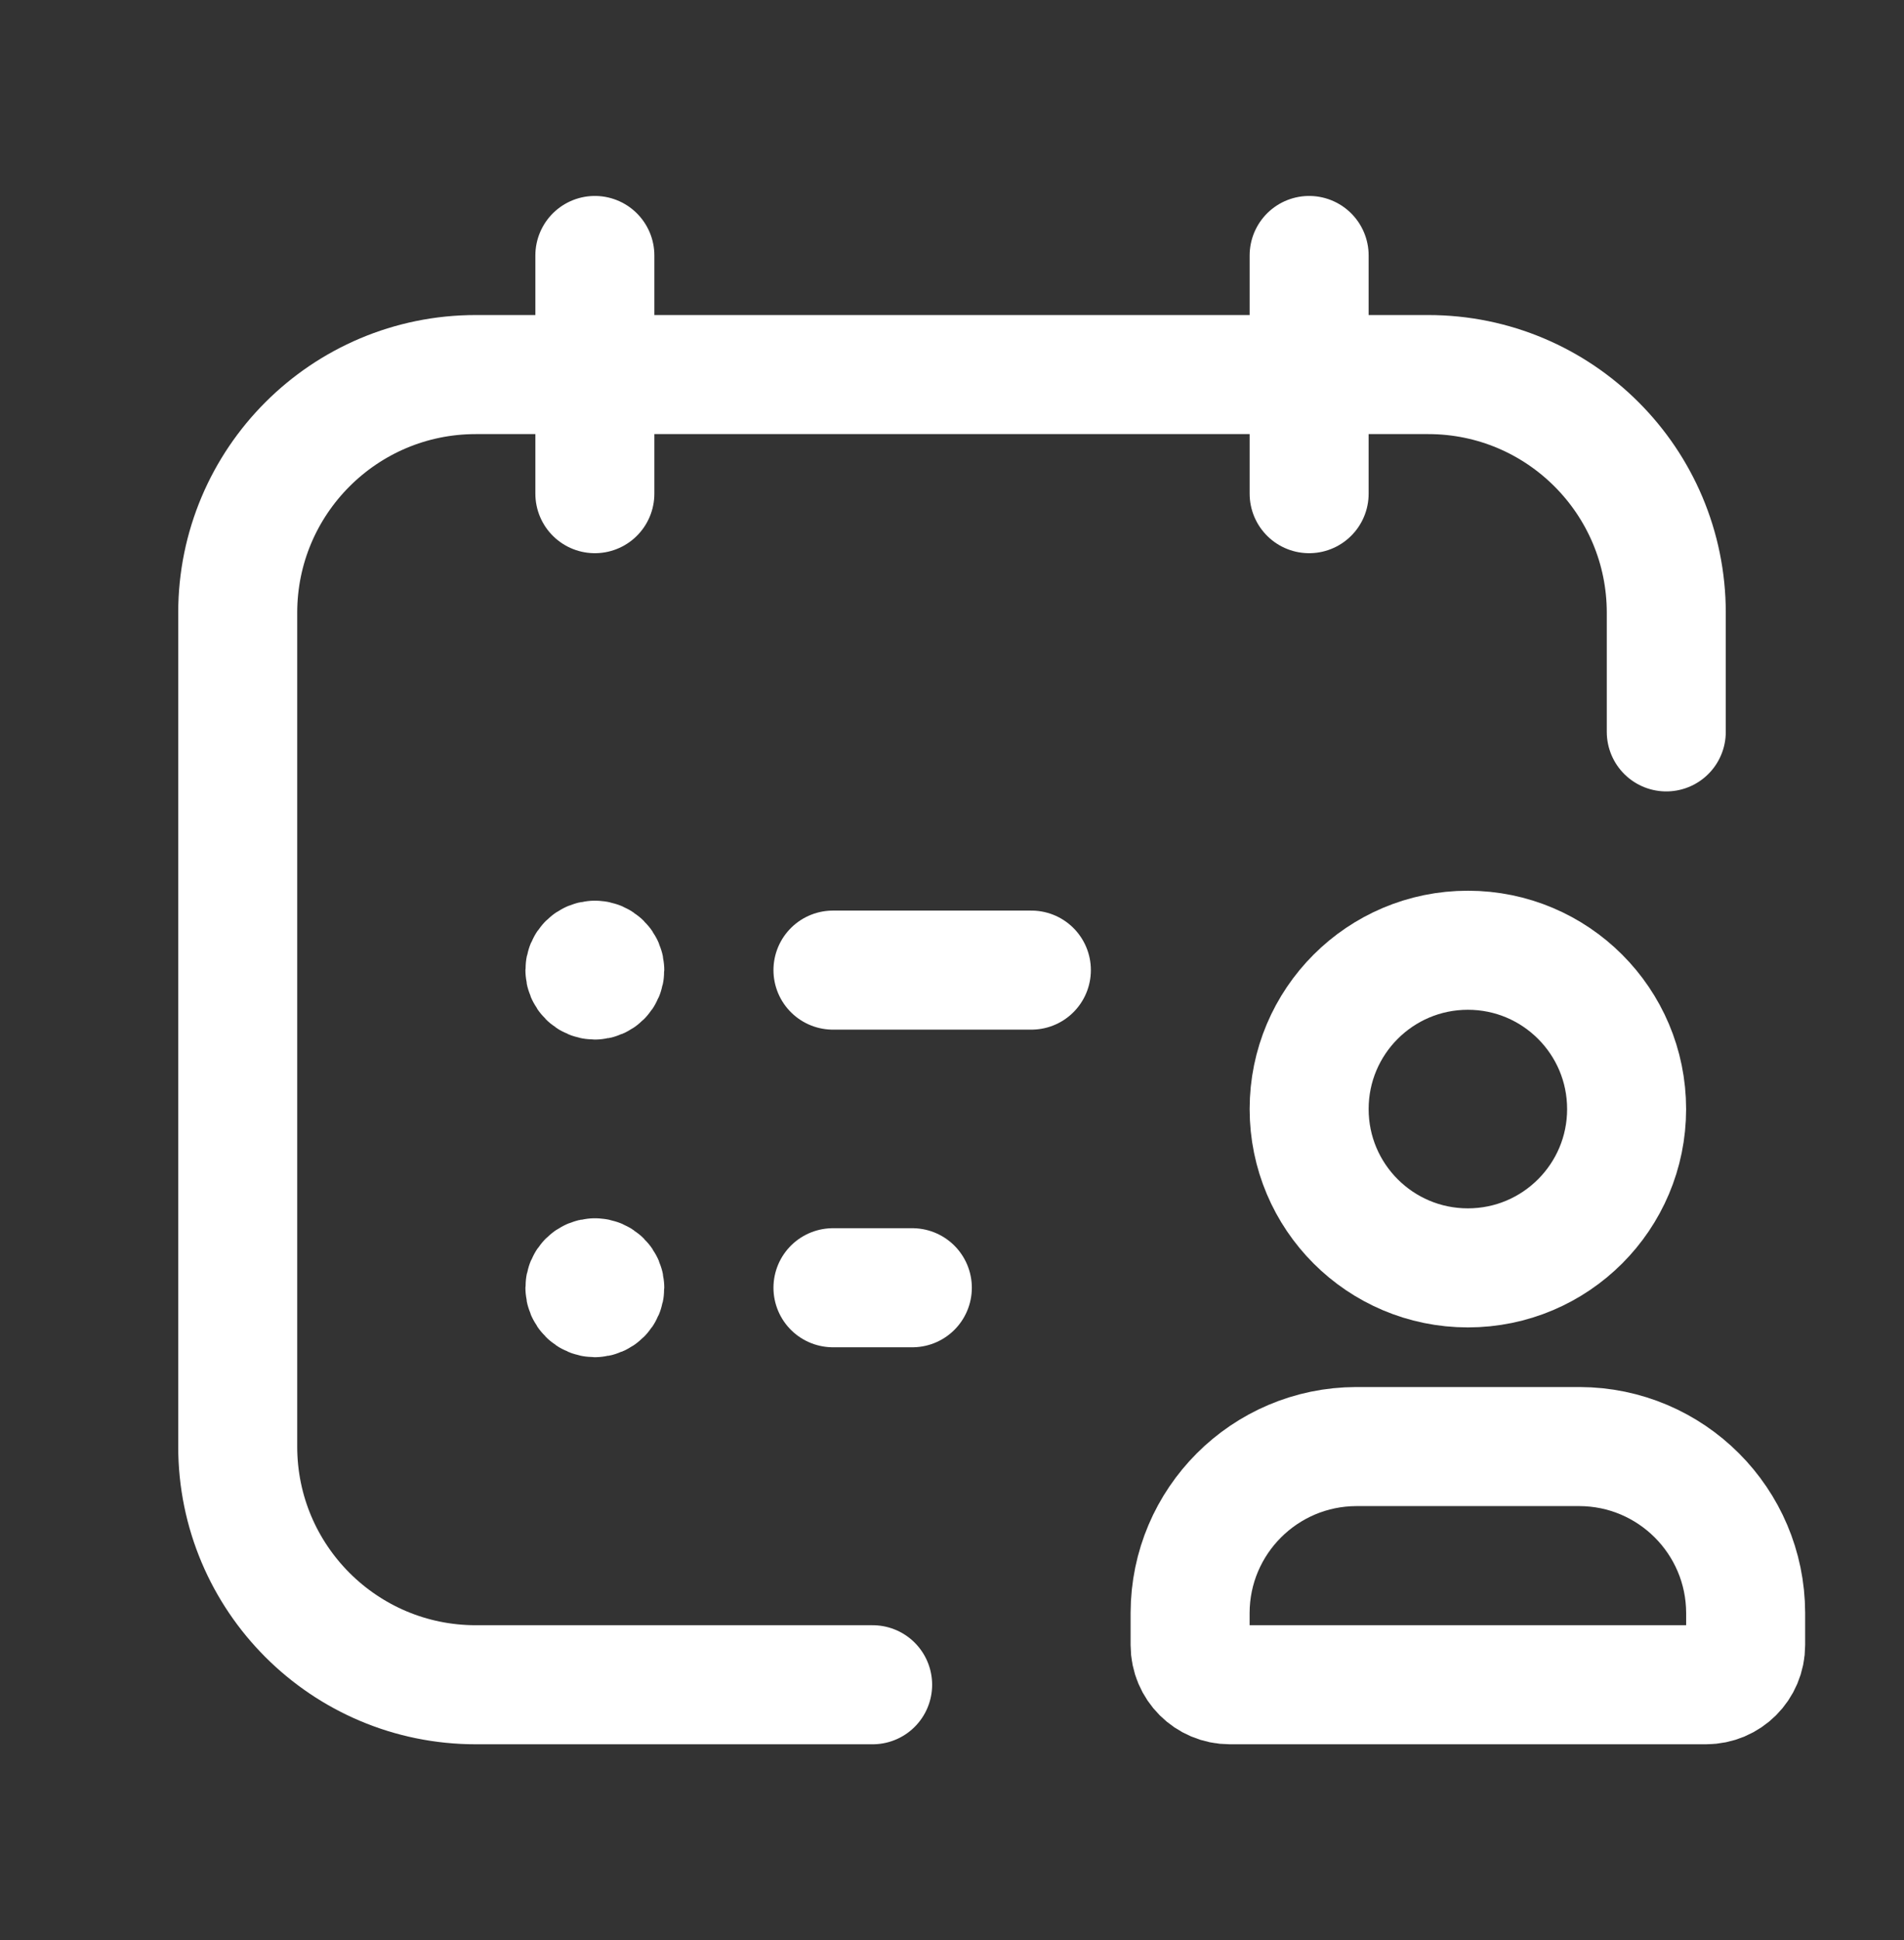
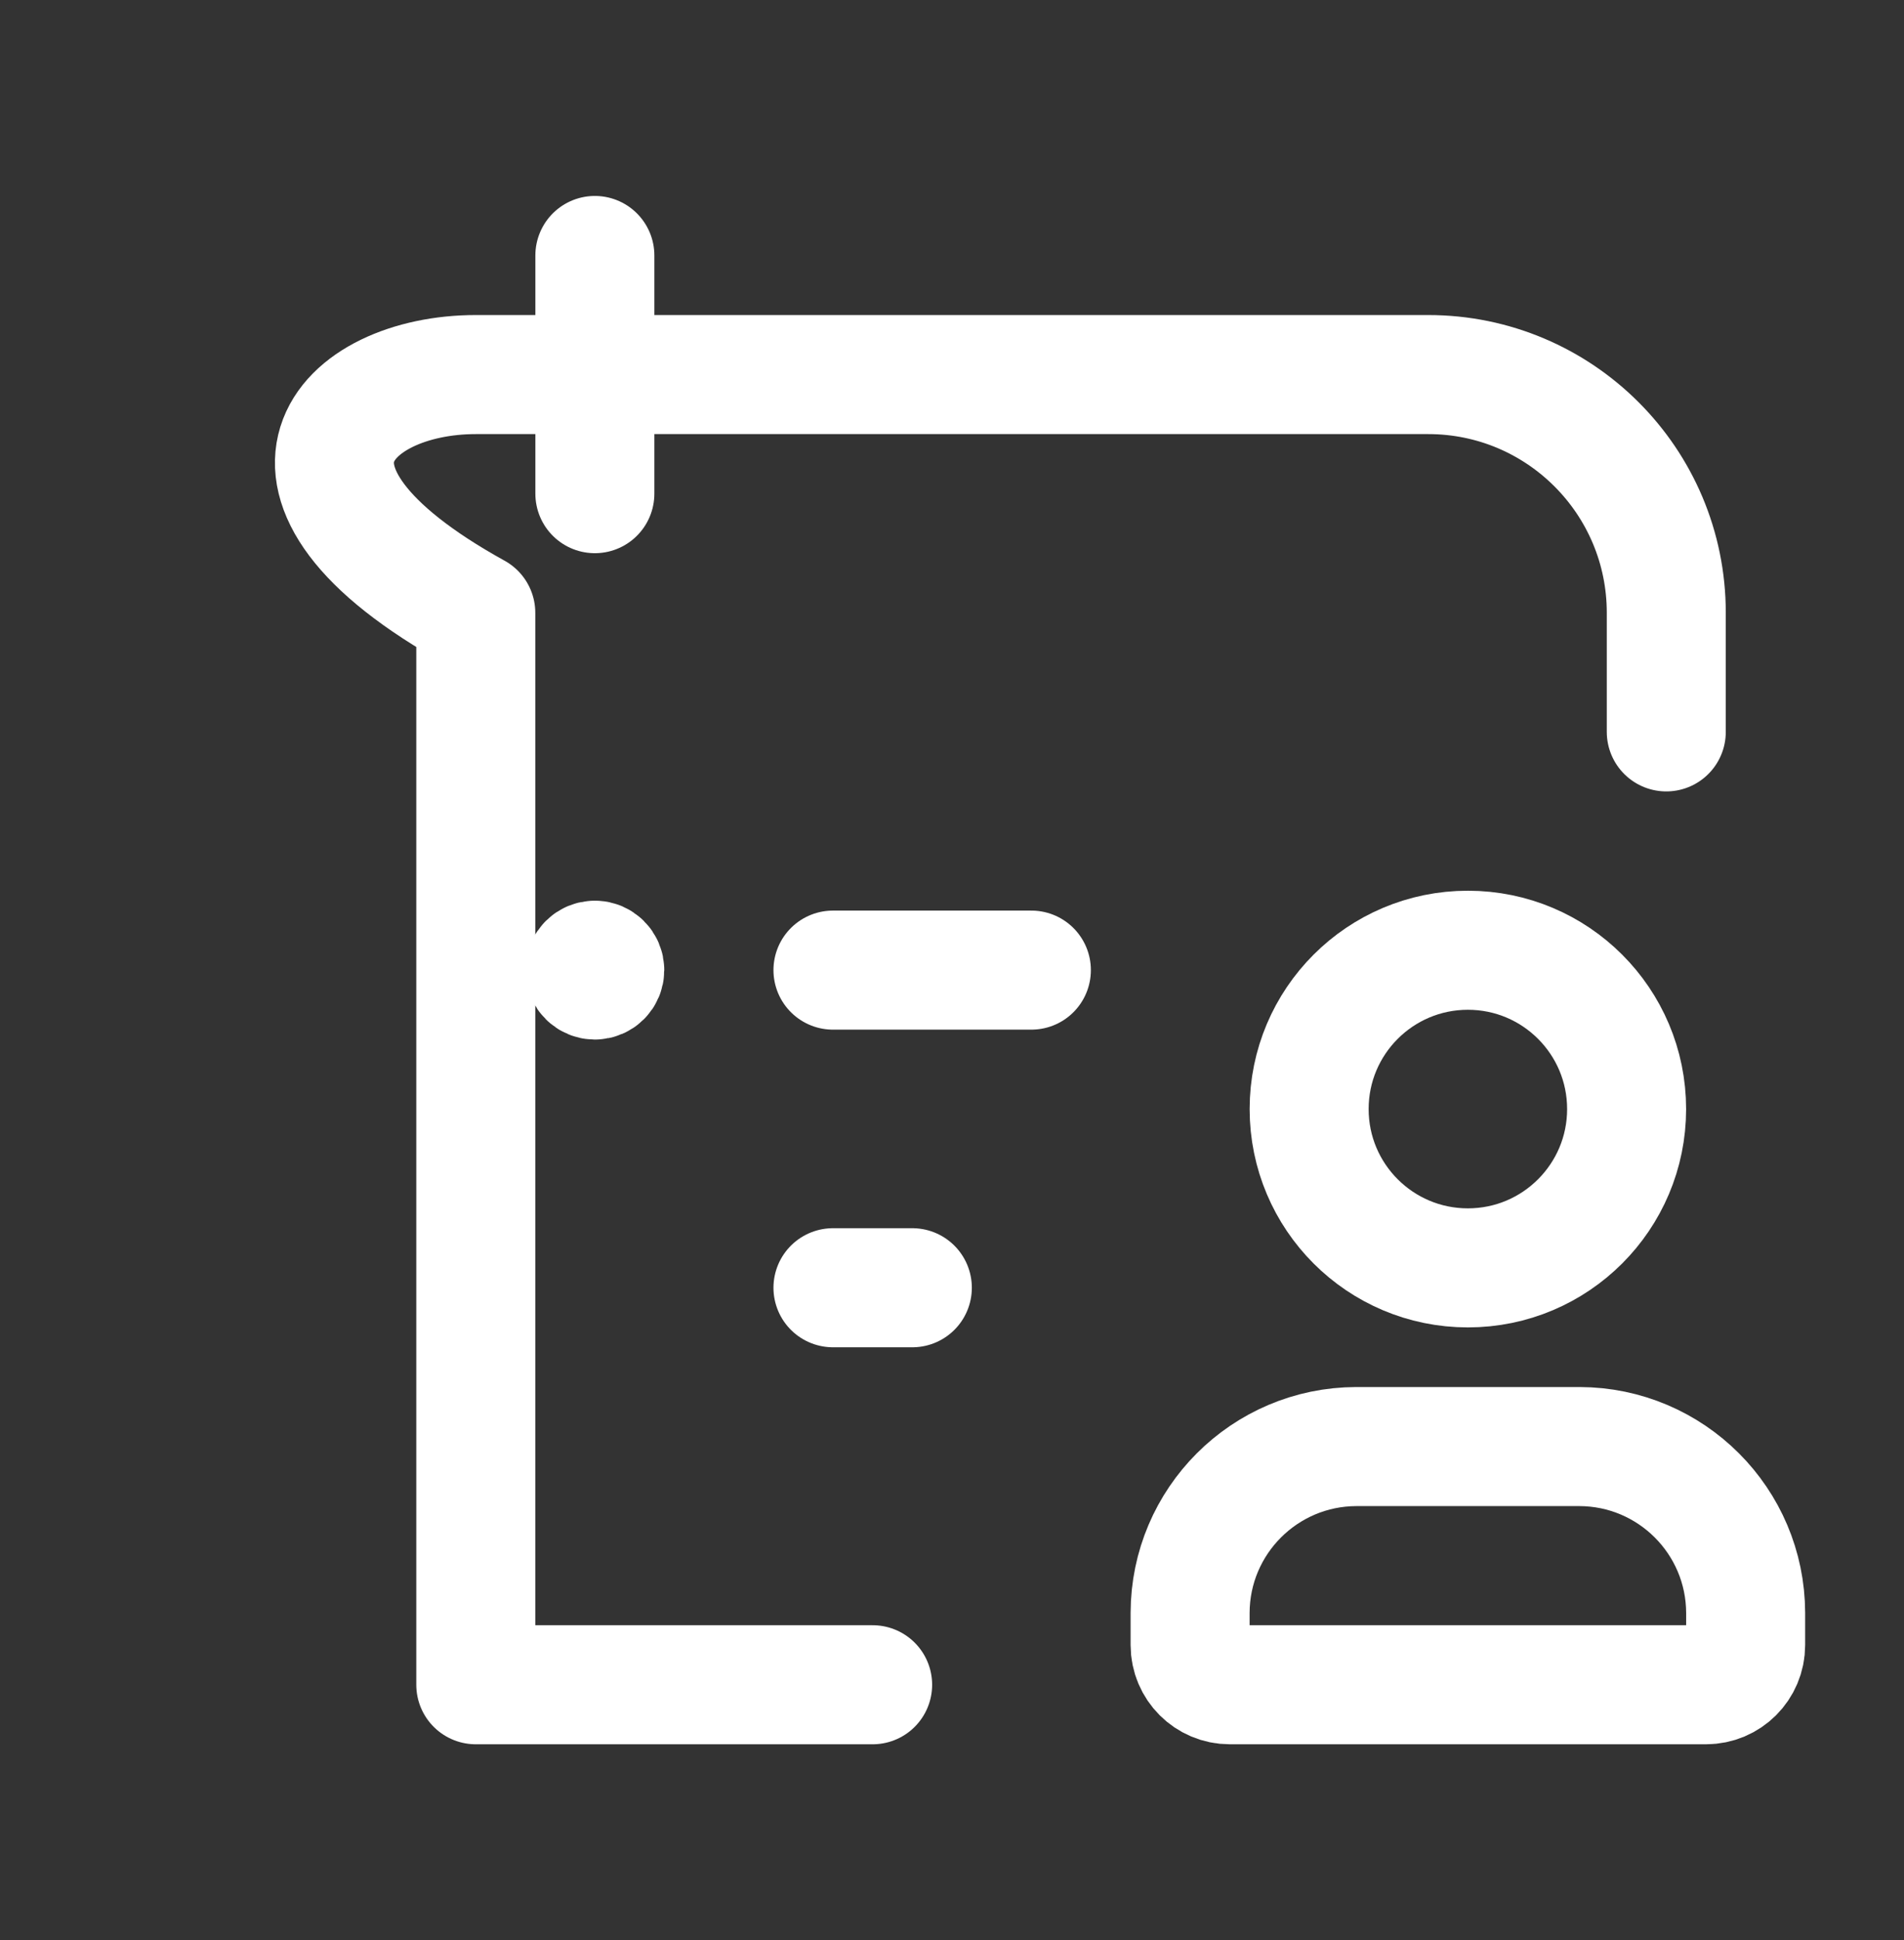
<svg xmlns="http://www.w3.org/2000/svg" width="54" height="55" viewBox="0 0 54 55" fill="none">
  <rect x="0" y="0" width="54" height="55" fill="#333333" stroke="none" />
  <path d="M16.871 7.242V13.994" stroke="white" stroke-width="3.375" stroke-linecap="round" stroke-linejoin="round" />
-   <path d="M37.129 7.242V13.994" stroke="white" stroke-width="3.375" stroke-linecap="round" stroke-linejoin="round" />
-   <path d="M24.749 47.758H13.494C9.765 47.758 6.742 44.735 6.742 41.006V17.371C6.742 13.641 9.765 10.618 13.494 10.618H40.506C44.235 10.618 47.258 13.641 47.258 17.371V20.747" stroke="white" stroke-width="3.375" stroke-linecap="round" stroke-linejoin="round" />
+   <path d="M24.749 47.758H13.494V17.371C6.742 13.641 9.765 10.618 13.494 10.618H40.506C44.235 10.618 47.258 13.641 47.258 17.371V20.747" stroke="white" stroke-width="3.375" stroke-linecap="round" stroke-linejoin="round" />
  <path d="M25.875 36.504H23.624" stroke="white" stroke-width="3.375" stroke-linecap="round" stroke-linejoin="round" />
-   <path d="M16.871 36.222C16.715 36.222 16.589 36.348 16.589 36.504C16.589 36.659 16.715 36.785 16.871 36.785C17.026 36.785 17.152 36.659 17.152 36.504C17.152 36.348 17.026 36.222 16.871 36.222" stroke="white" stroke-width="3.375" stroke-linecap="round" stroke-linejoin="round" />
  <path d="M29.251 27.5H23.624" stroke="white" stroke-width="3.375" stroke-linecap="round" stroke-linejoin="round" />
  <path d="M16.871 27.219C16.715 27.219 16.589 27.345 16.589 27.5C16.589 27.655 16.715 27.781 16.871 27.781C17.026 27.781 17.152 27.655 17.152 27.5C17.152 27.345 17.026 27.219 16.871 27.219" stroke="white" stroke-width="3.375" stroke-linecap="round" stroke-linejoin="round" />
  <path fill-rule="evenodd" clip-rule="evenodd" d="M33.753 46.633V45.719C33.76 43.119 35.866 41.013 38.466 41.006H44.796C47.396 41.013 49.502 43.119 49.509 45.719V46.633C49.509 47.255 49.005 47.758 48.384 47.758H34.878C34.257 47.758 33.753 47.255 33.753 46.633Z" stroke="white" stroke-width="3.375" stroke-linecap="round" stroke-linejoin="round" />
  <circle cx="41.631" cy="31.439" r="4.502" stroke="white" stroke-width="3.375" stroke-linecap="round" stroke-linejoin="round" />
</svg>